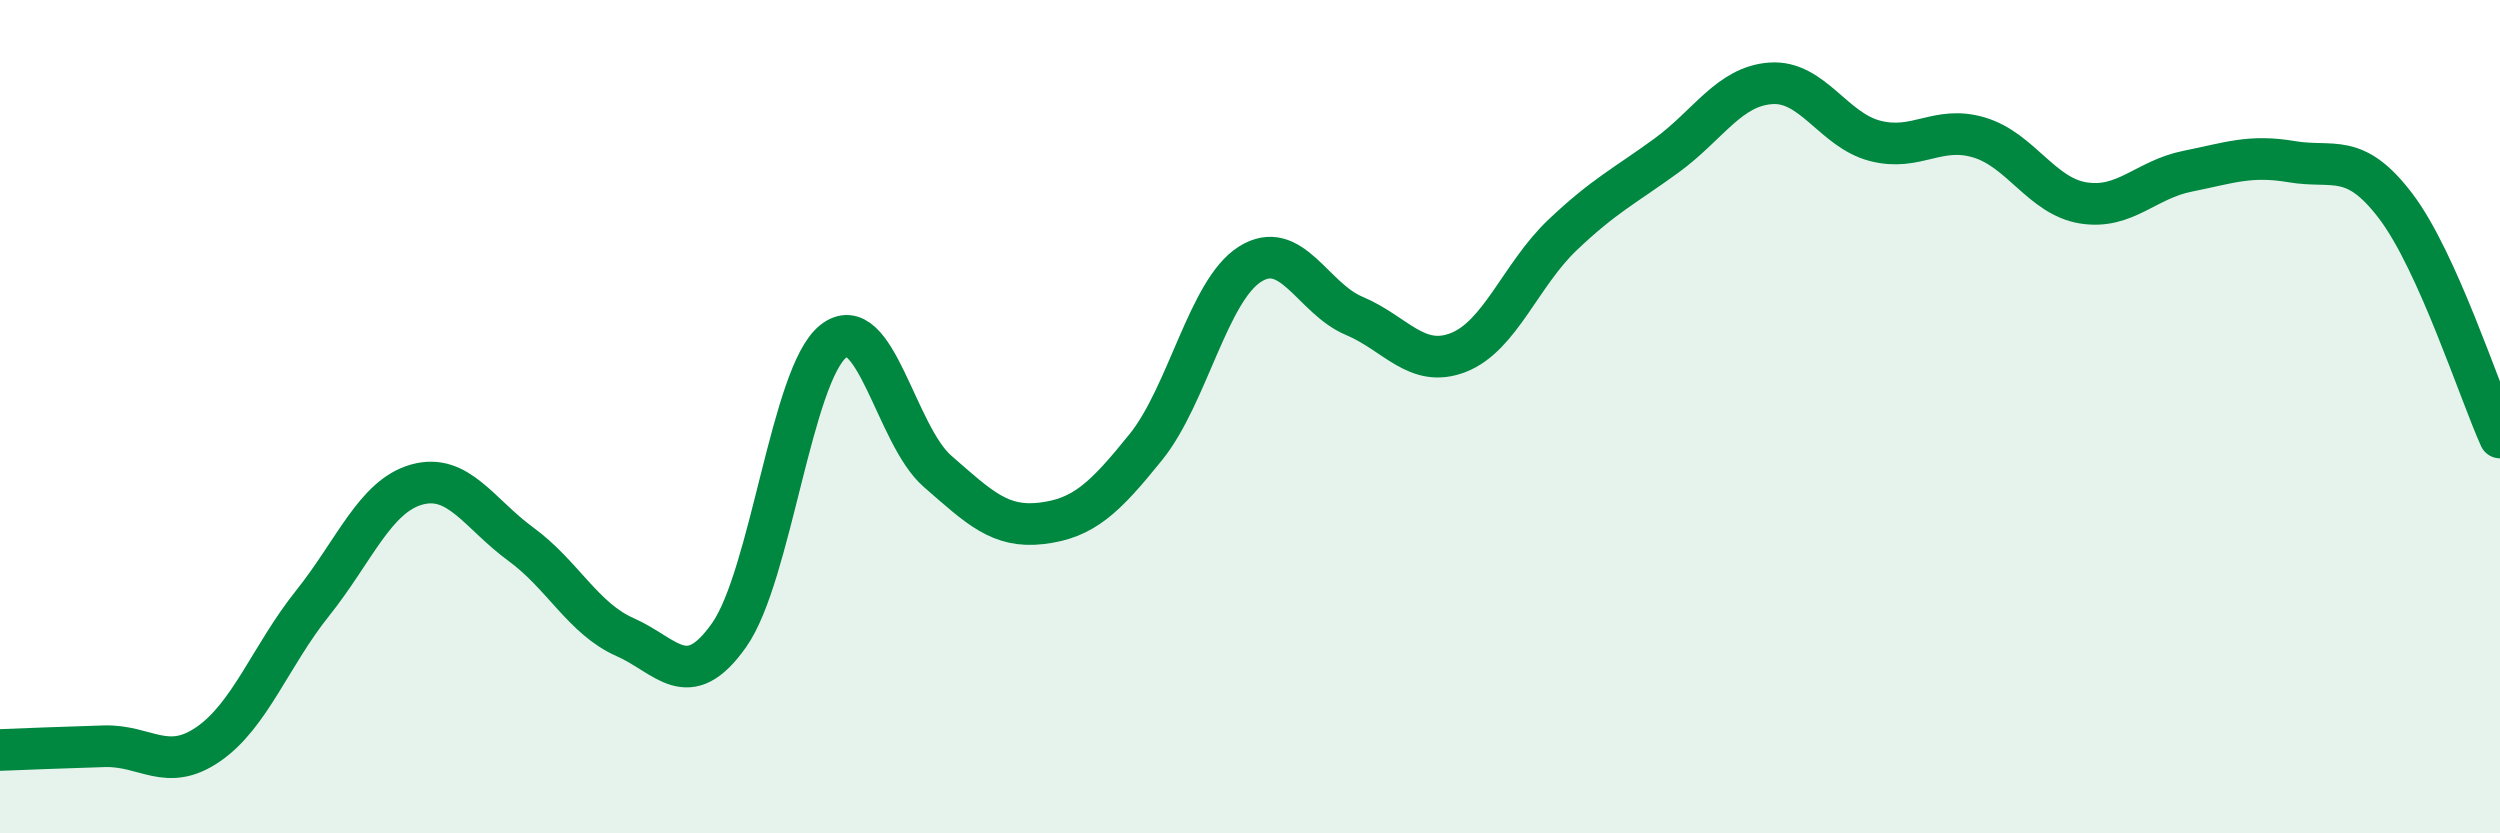
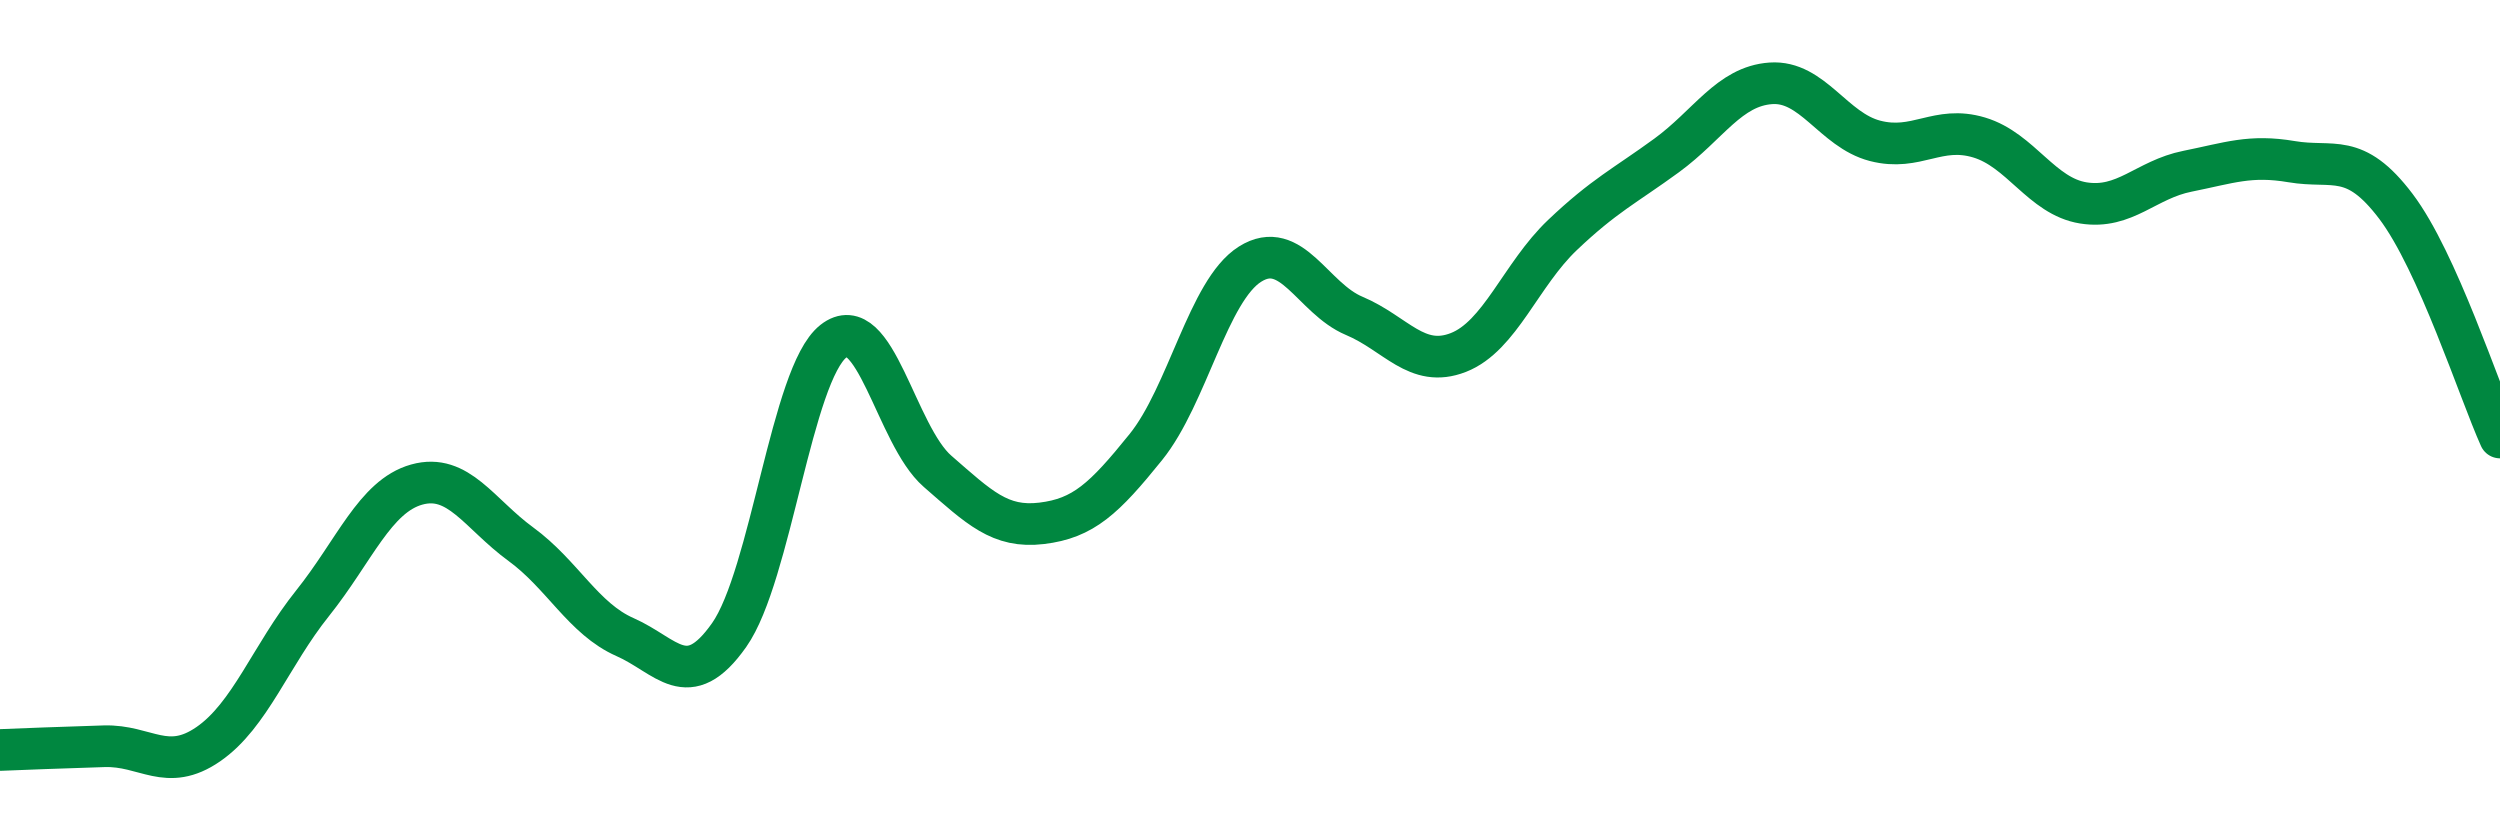
<svg xmlns="http://www.w3.org/2000/svg" width="60" height="20" viewBox="0 0 60 20">
-   <path d="M 0,18 C 0.5,17.98 1.5,17.94 2.5,17.91 C 3.5,17.88 4,18.55 5,17.86 C 6,17.17 6.5,15.73 7.5,14.48 C 8.5,13.23 9,11.91 10,11.63 C 11,11.35 11.5,12.33 12.5,13.06 C 13.5,13.79 14,14.85 15,15.29 C 16,15.73 16.5,16.66 17.5,15.24 C 18.5,13.82 19,8.98 20,8.19 C 21,7.4 21.5,10.44 22.5,11.31 C 23.5,12.18 24,12.68 25,12.56 C 26,12.44 26.5,11.97 27.5,10.73 C 28.5,9.49 29,6.97 30,6.34 C 31,5.71 31.5,7.16 32.5,7.58 C 33.5,8 34,8.85 35,8.46 C 36,8.07 36.5,6.59 37.5,5.64 C 38.5,4.69 39,4.46 40,3.73 C 41,3 41.5,2.07 42.5,2 C 43.5,1.93 44,3.12 45,3.38 C 46,3.64 46.5,3 47.5,3.3 C 48.5,3.6 49,4.71 50,4.87 C 51,5.03 51.5,4.31 52.5,4.11 C 53.5,3.91 54,3.71 55,3.88 C 56,4.05 56.5,3.63 57.5,4.95 C 58.5,6.27 59.5,9.39 60,10.5L60 20L0 20Z" fill="#008740" opacity="0.1" stroke-linecap="round" stroke-linejoin="round" />
  <path d="M 0,18 C 0.5,17.98 1.5,17.94 2.5,17.91 C 3.5,17.88 4,18.55 5,17.86 C 6,17.17 6.5,15.73 7.5,14.48 C 8.5,13.23 9,11.91 10,11.63 C 11,11.35 11.5,12.33 12.5,13.06 C 13.5,13.79 14,14.85 15,15.29 C 16,15.73 16.5,16.66 17.5,15.24 C 18.5,13.82 19,8.98 20,8.19 C 21,7.4 21.5,10.44 22.5,11.31 C 23.5,12.18 24,12.68 25,12.56 C 26,12.44 26.5,11.97 27.5,10.73 C 28.5,9.49 29,6.97 30,6.34 C 31,5.71 31.5,7.16 32.5,7.58 C 33.5,8 34,8.85 35,8.46 C 36,8.07 36.5,6.59 37.5,5.64 C 38.5,4.69 39,4.46 40,3.73 C 41,3 41.5,2.07 42.5,2 C 43.5,1.93 44,3.12 45,3.38 C 46,3.64 46.5,3 47.5,3.3 C 48.5,3.6 49,4.71 50,4.87 C 51,5.03 51.5,4.31 52.5,4.11 C 53.5,3.91 54,3.71 55,3.88 C 56,4.05 56.5,3.63 57.5,4.95 C 58.5,6.27 59.5,9.39 60,10.5" stroke="#008740" stroke-width="1" fill="none" stroke-linecap="round" stroke-linejoin="round" />
</svg>